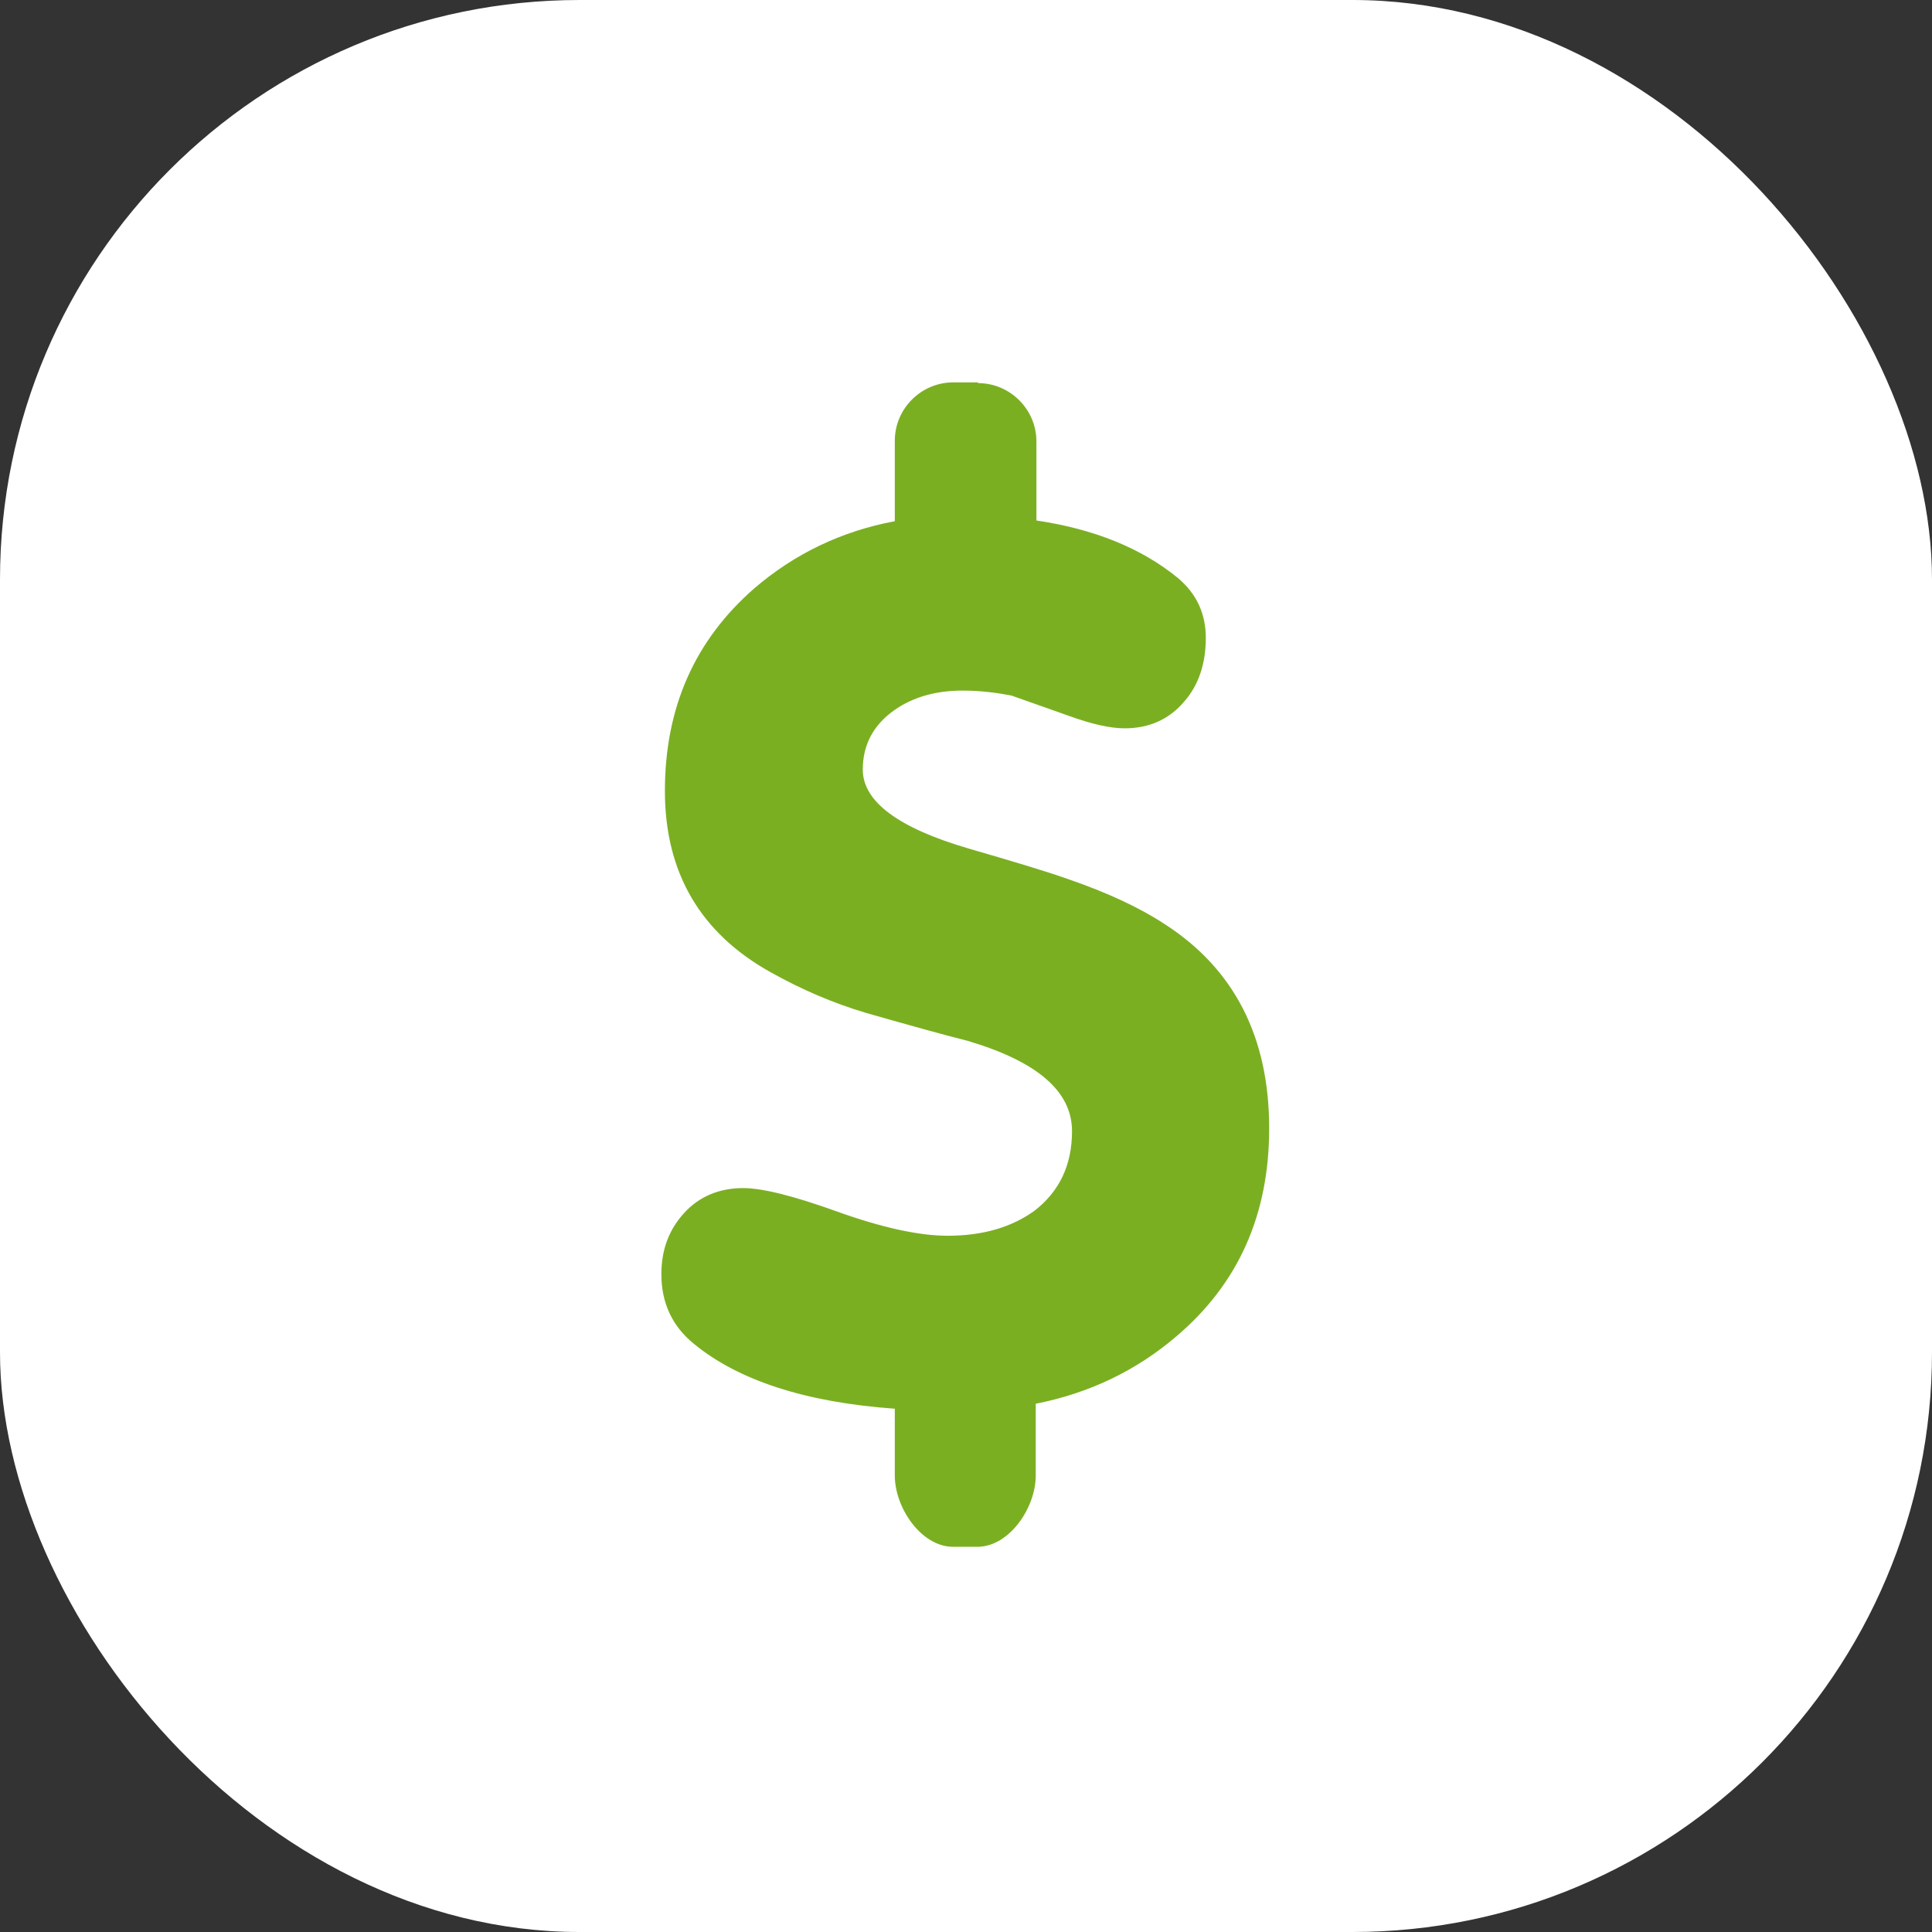
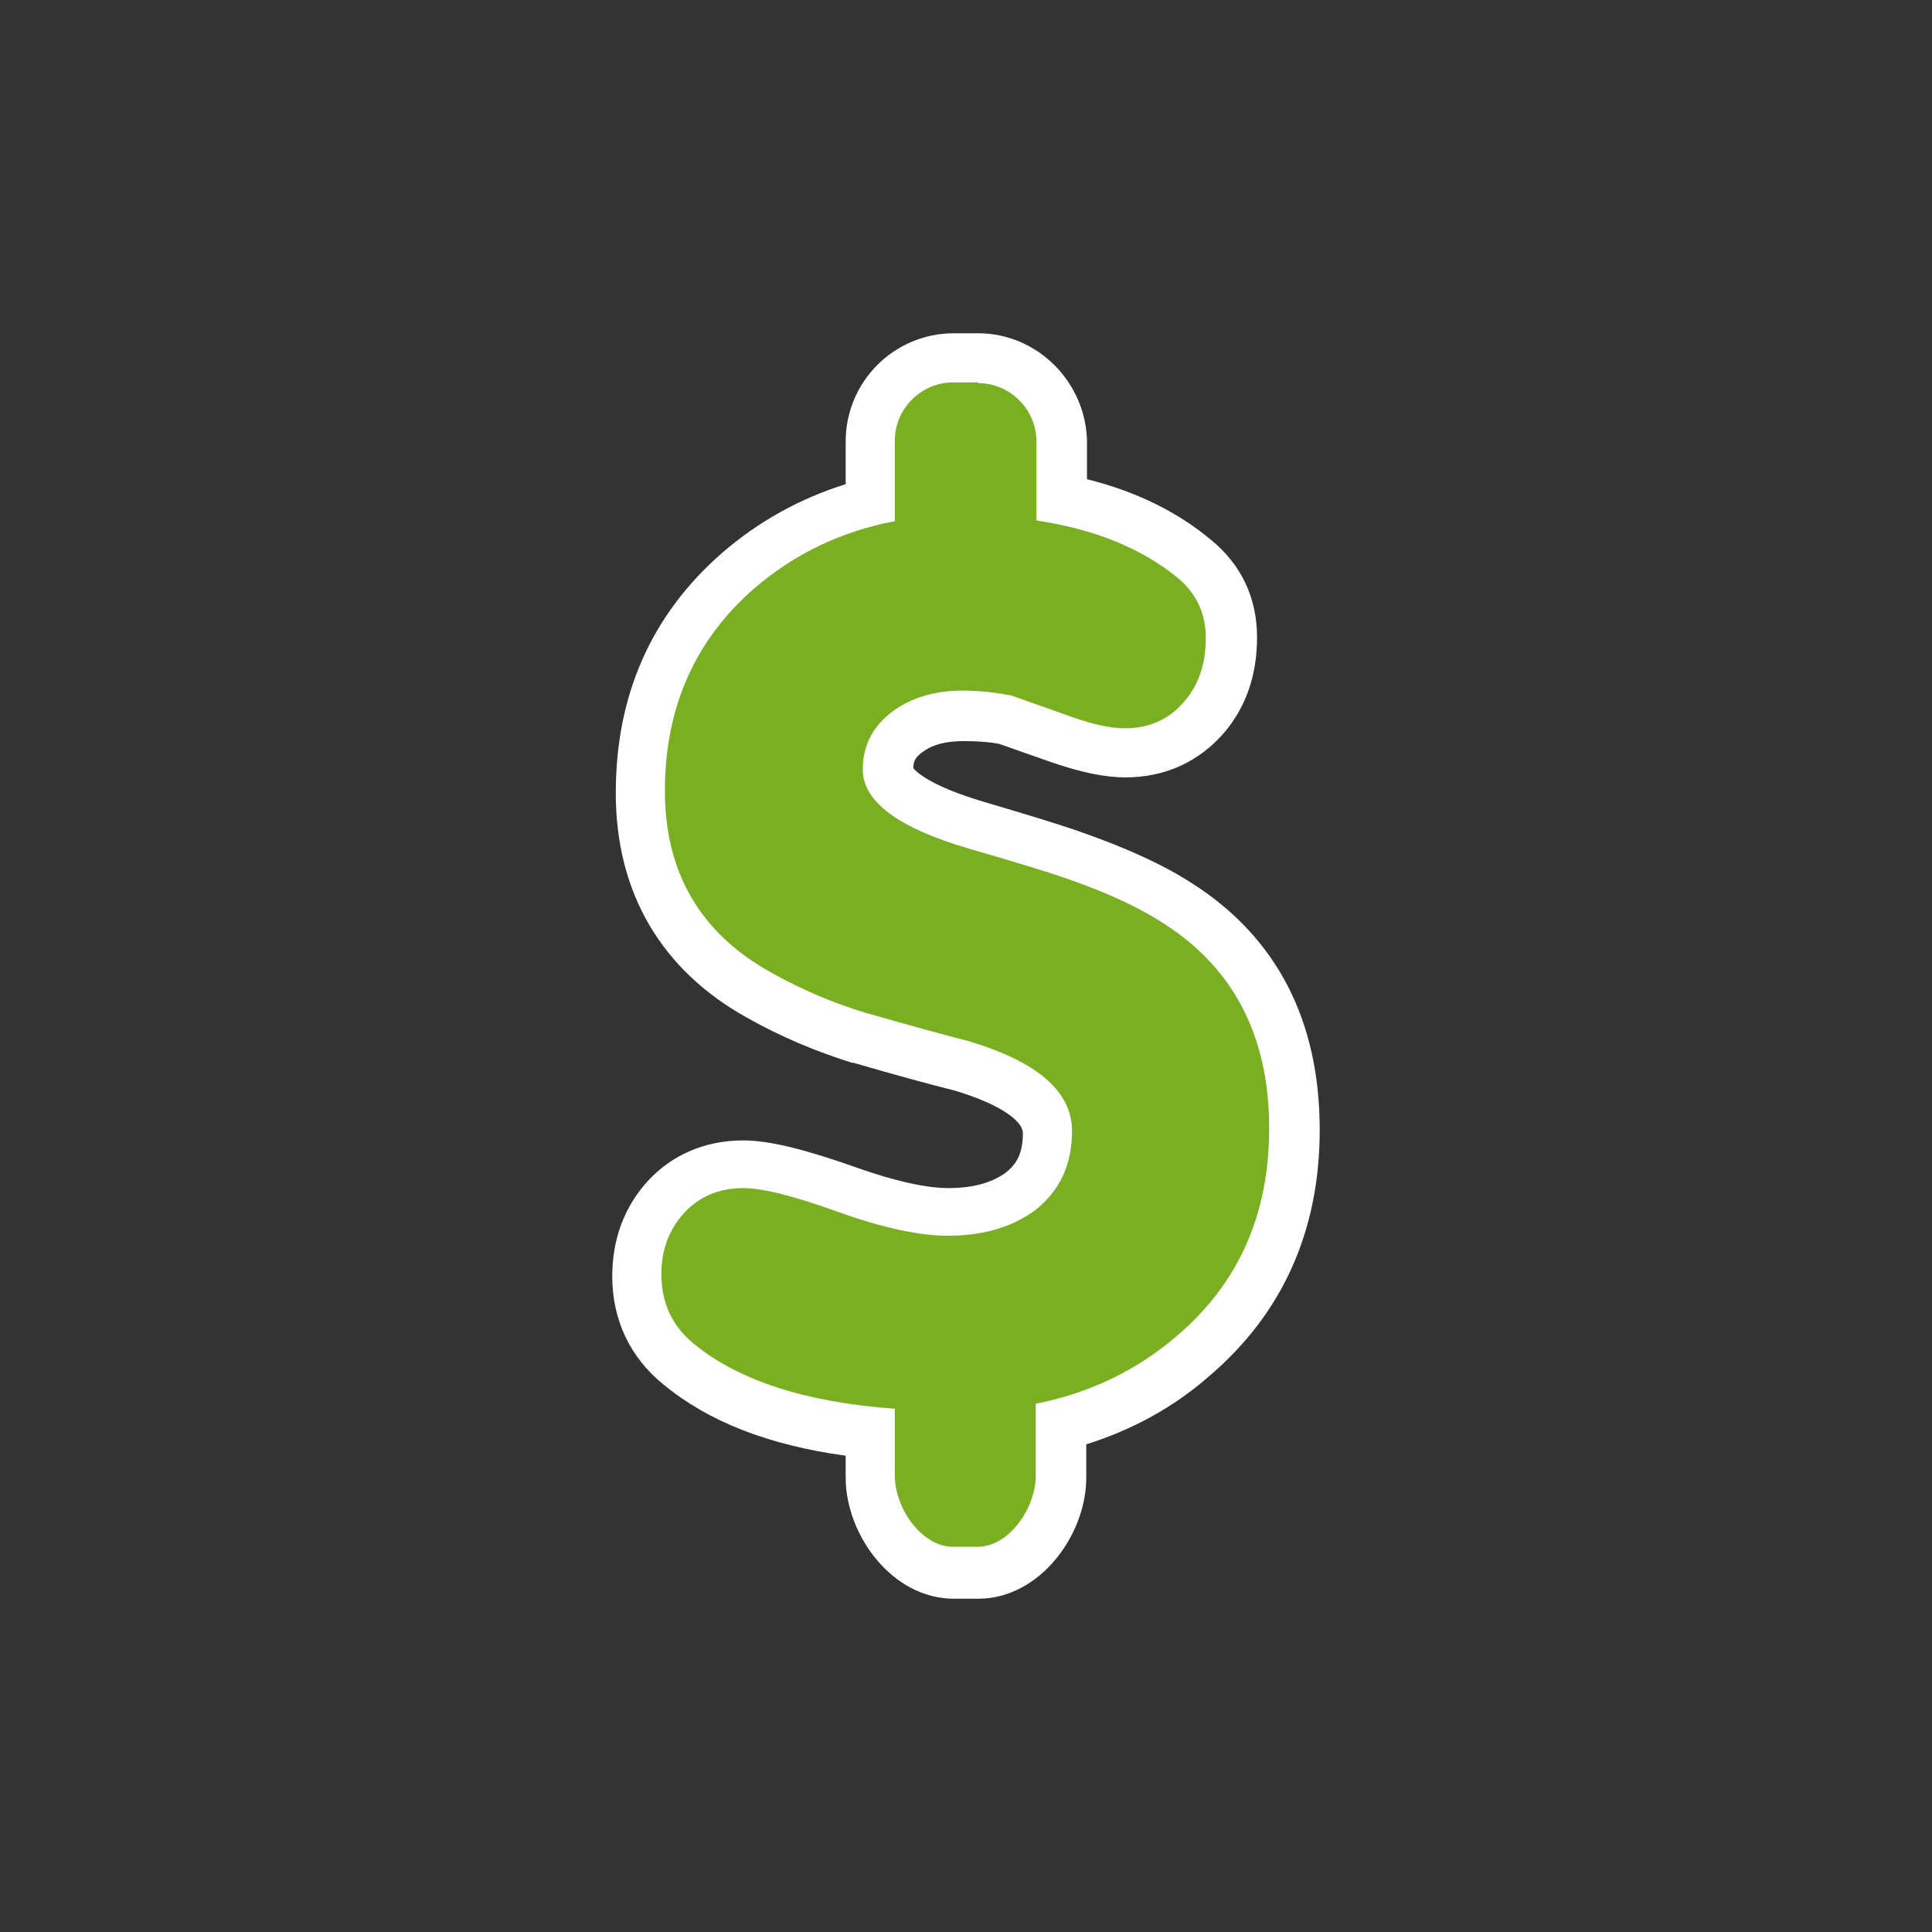
<svg xmlns="http://www.w3.org/2000/svg" width="40" height="40" viewBox="0 0 40 40" fill="none">
  <rect x="0" y="0" width="40" height="40" fill="#333333" stroke="none" />
-   <rect width="40" height="40" rx="12" fill="white" />
-   <path d="M19.737 32.57C18.75 32.57 18.013 31.523 18.013 30.58V29.667C16.289 29.475 14.963 29.004 14.049 28.252C13.474 27.781 13.18 27.162 13.18 26.41C13.18 25.777 13.386 25.231 13.784 24.789C14.196 24.332 14.727 24.111 15.39 24.111C15.847 24.111 16.539 24.273 17.512 24.627C18.396 24.937 19.103 25.099 19.634 25.099C20.253 25.099 20.754 24.951 21.122 24.686C21.505 24.391 21.682 23.994 21.682 23.448C21.682 22.888 21.078 22.432 19.899 22.078C19.428 21.945 18.72 21.754 17.807 21.503C17.07 21.282 16.377 20.988 15.729 20.619C14.093 19.706 13.268 18.291 13.268 16.419C13.268 14.548 13.961 13.001 15.302 11.837C16.083 11.159 16.996 10.687 18.028 10.422V9.155C18.028 8.212 18.794 7.431 19.752 7.431H20.253C21.196 7.431 21.977 8.197 21.977 9.155V10.363C23.067 10.584 23.996 10.997 24.732 11.601C25.233 12.014 25.499 12.573 25.499 13.236C25.499 13.9 25.307 14.445 24.924 14.887C24.511 15.373 23.966 15.624 23.288 15.624C22.92 15.624 22.478 15.535 21.933 15.329L20.813 14.931C20.547 14.872 20.267 14.857 19.943 14.857C19.501 14.857 19.133 14.961 18.823 15.167C18.514 15.373 18.381 15.624 18.381 15.977C18.381 16.36 19.059 16.788 20.209 17.127C21.137 17.392 21.829 17.613 22.301 17.775C23.141 18.07 23.848 18.394 24.408 18.748C26 19.779 26.81 21.341 26.81 23.419C26.81 25.349 26.103 26.926 24.703 28.119C23.922 28.797 22.994 29.269 21.977 29.534V30.61C21.977 31.553 21.24 32.599 20.253 32.599H19.737V32.57Z" fill="#7BAF22" />
+   <path d="M19.737 32.57C18.75 32.57 18.013 31.523 18.013 30.58V29.667C16.289 29.475 14.963 29.004 14.049 28.252C13.474 27.781 13.18 27.162 13.18 26.41C13.18 25.777 13.386 25.231 13.784 24.789C14.196 24.332 14.727 24.111 15.39 24.111C15.847 24.111 16.539 24.273 17.512 24.627C18.396 24.937 19.103 25.099 19.634 25.099C20.253 25.099 20.754 24.951 21.122 24.686C21.505 24.391 21.682 23.994 21.682 23.448C21.682 22.888 21.078 22.432 19.899 22.078C19.428 21.945 18.72 21.754 17.807 21.503C17.07 21.282 16.377 20.988 15.729 20.619C14.093 19.706 13.268 18.291 13.268 16.419C13.268 14.548 13.961 13.001 15.302 11.837C16.083 11.159 16.996 10.687 18.028 10.422V9.155C18.028 8.212 18.794 7.431 19.752 7.431H20.253C21.196 7.431 21.977 8.197 21.977 9.155V10.363C23.067 10.584 23.996 10.997 24.732 11.601C25.233 12.014 25.499 12.573 25.499 13.236C25.499 13.9 25.307 14.445 24.924 14.887C24.511 15.373 23.966 15.624 23.288 15.624C22.92 15.624 22.478 15.535 21.933 15.329L20.813 14.931C20.547 14.872 20.267 14.857 19.943 14.857C19.501 14.857 19.133 14.961 18.823 15.167C18.514 15.373 18.381 15.624 18.381 15.977C18.381 16.36 19.059 16.788 20.209 17.127C21.137 17.392 21.829 17.613 22.301 17.775C23.141 18.07 23.848 18.394 24.408 18.748C26 19.779 26.81 21.341 26.81 23.419C26.81 25.349 26.103 26.926 24.703 28.119C23.922 28.797 22.994 29.269 21.977 29.534V30.61C21.977 31.553 21.24 32.599 20.253 32.599H19.737Z" fill="#7BAF22" />
  <path d="M20.25 7.932C20.913 7.932 21.458 8.477 21.458 9.14V10.776C22.652 10.953 23.639 11.351 24.391 11.97C24.774 12.294 24.965 12.706 24.965 13.207C24.965 13.738 24.818 14.18 24.523 14.519C24.214 14.887 23.801 15.079 23.285 15.079C22.976 15.079 22.593 14.99 22.107 14.813L20.942 14.401C20.633 14.342 20.309 14.298 19.926 14.298C19.381 14.298 18.909 14.43 18.526 14.696C18.084 15.005 17.863 15.418 17.863 15.933C17.863 16.596 18.599 17.142 20.058 17.569C20.972 17.834 21.665 18.041 22.121 18.203C22.932 18.483 23.595 18.792 24.111 19.131C25.555 20.059 26.277 21.474 26.277 23.36C26.277 25.143 25.643 26.573 24.361 27.663C23.536 28.37 22.563 28.842 21.444 29.063C21.444 29.092 21.444 29.137 21.444 29.166V30.551C21.444 31.214 20.898 32.025 20.235 32.025H19.734C19.071 32.025 18.526 31.214 18.526 30.551V29.166C16.669 29.033 15.284 28.576 14.37 27.825C13.914 27.457 13.693 26.97 13.693 26.381C13.693 25.865 13.855 25.453 14.164 25.114C14.473 24.775 14.886 24.598 15.387 24.598C15.785 24.598 16.433 24.76 17.332 25.084C18.275 25.423 19.042 25.585 19.616 25.585C20.353 25.585 20.942 25.408 21.414 25.07C21.93 24.672 22.195 24.126 22.195 23.419C22.195 22.594 21.473 21.975 20.029 21.548C19.557 21.43 18.865 21.238 17.936 20.973C17.244 20.767 16.596 20.487 15.962 20.133C14.503 19.323 13.766 18.07 13.766 16.375C13.766 14.651 14.385 13.252 15.623 12.176C16.448 11.468 17.421 10.997 18.526 10.791V9.125C18.526 8.462 19.071 7.917 19.734 7.917H20.25V7.932ZM20.25 6.9H19.749C18.511 6.9 17.509 7.902 17.509 9.14V10.024C16.566 10.319 15.711 10.791 14.96 11.439C13.486 12.721 12.749 14.386 12.749 16.42C12.749 18.483 13.693 20.089 15.476 21.076C16.153 21.459 16.89 21.769 17.642 22.004H17.656H17.671C18.585 22.27 19.292 22.461 19.764 22.579C20.618 22.83 21.178 23.183 21.178 23.463C21.178 23.935 21.001 24.141 20.81 24.288C20.515 24.495 20.132 24.598 19.631 24.598C19.307 24.598 18.717 24.524 17.686 24.156C16.64 23.788 15.918 23.611 15.387 23.611C14.606 23.611 13.914 23.905 13.413 24.451C12.926 24.981 12.676 25.659 12.676 26.425C12.676 27.324 13.044 28.105 13.737 28.665C14.665 29.431 15.903 29.918 17.509 30.139V30.595C17.509 31.774 18.467 33.1 19.749 33.1H20.25C21.532 33.1 22.49 31.774 22.49 30.595V29.903C23.433 29.608 24.302 29.137 25.039 28.488C26.557 27.191 27.323 25.482 27.323 23.39C27.323 21.135 26.439 19.411 24.685 18.291C24.096 17.908 23.344 17.569 22.475 17.26C21.989 17.083 21.296 16.876 20.353 16.596C19.263 16.272 18.968 15.978 18.909 15.904C18.909 15.757 18.953 15.668 19.13 15.55C19.336 15.403 19.616 15.344 19.955 15.344C20.22 15.344 20.471 15.359 20.692 15.403L21.782 15.786C22.387 15.992 22.873 16.095 23.3 16.095C24.125 16.095 24.818 15.771 25.334 15.182C25.791 14.651 26.026 13.988 26.026 13.193C26.026 12.382 25.702 11.69 25.069 11.174C24.361 10.584 23.506 10.172 22.505 9.921V9.125C22.475 7.902 21.473 6.9 20.25 6.9Z" fill="white" />
</svg>